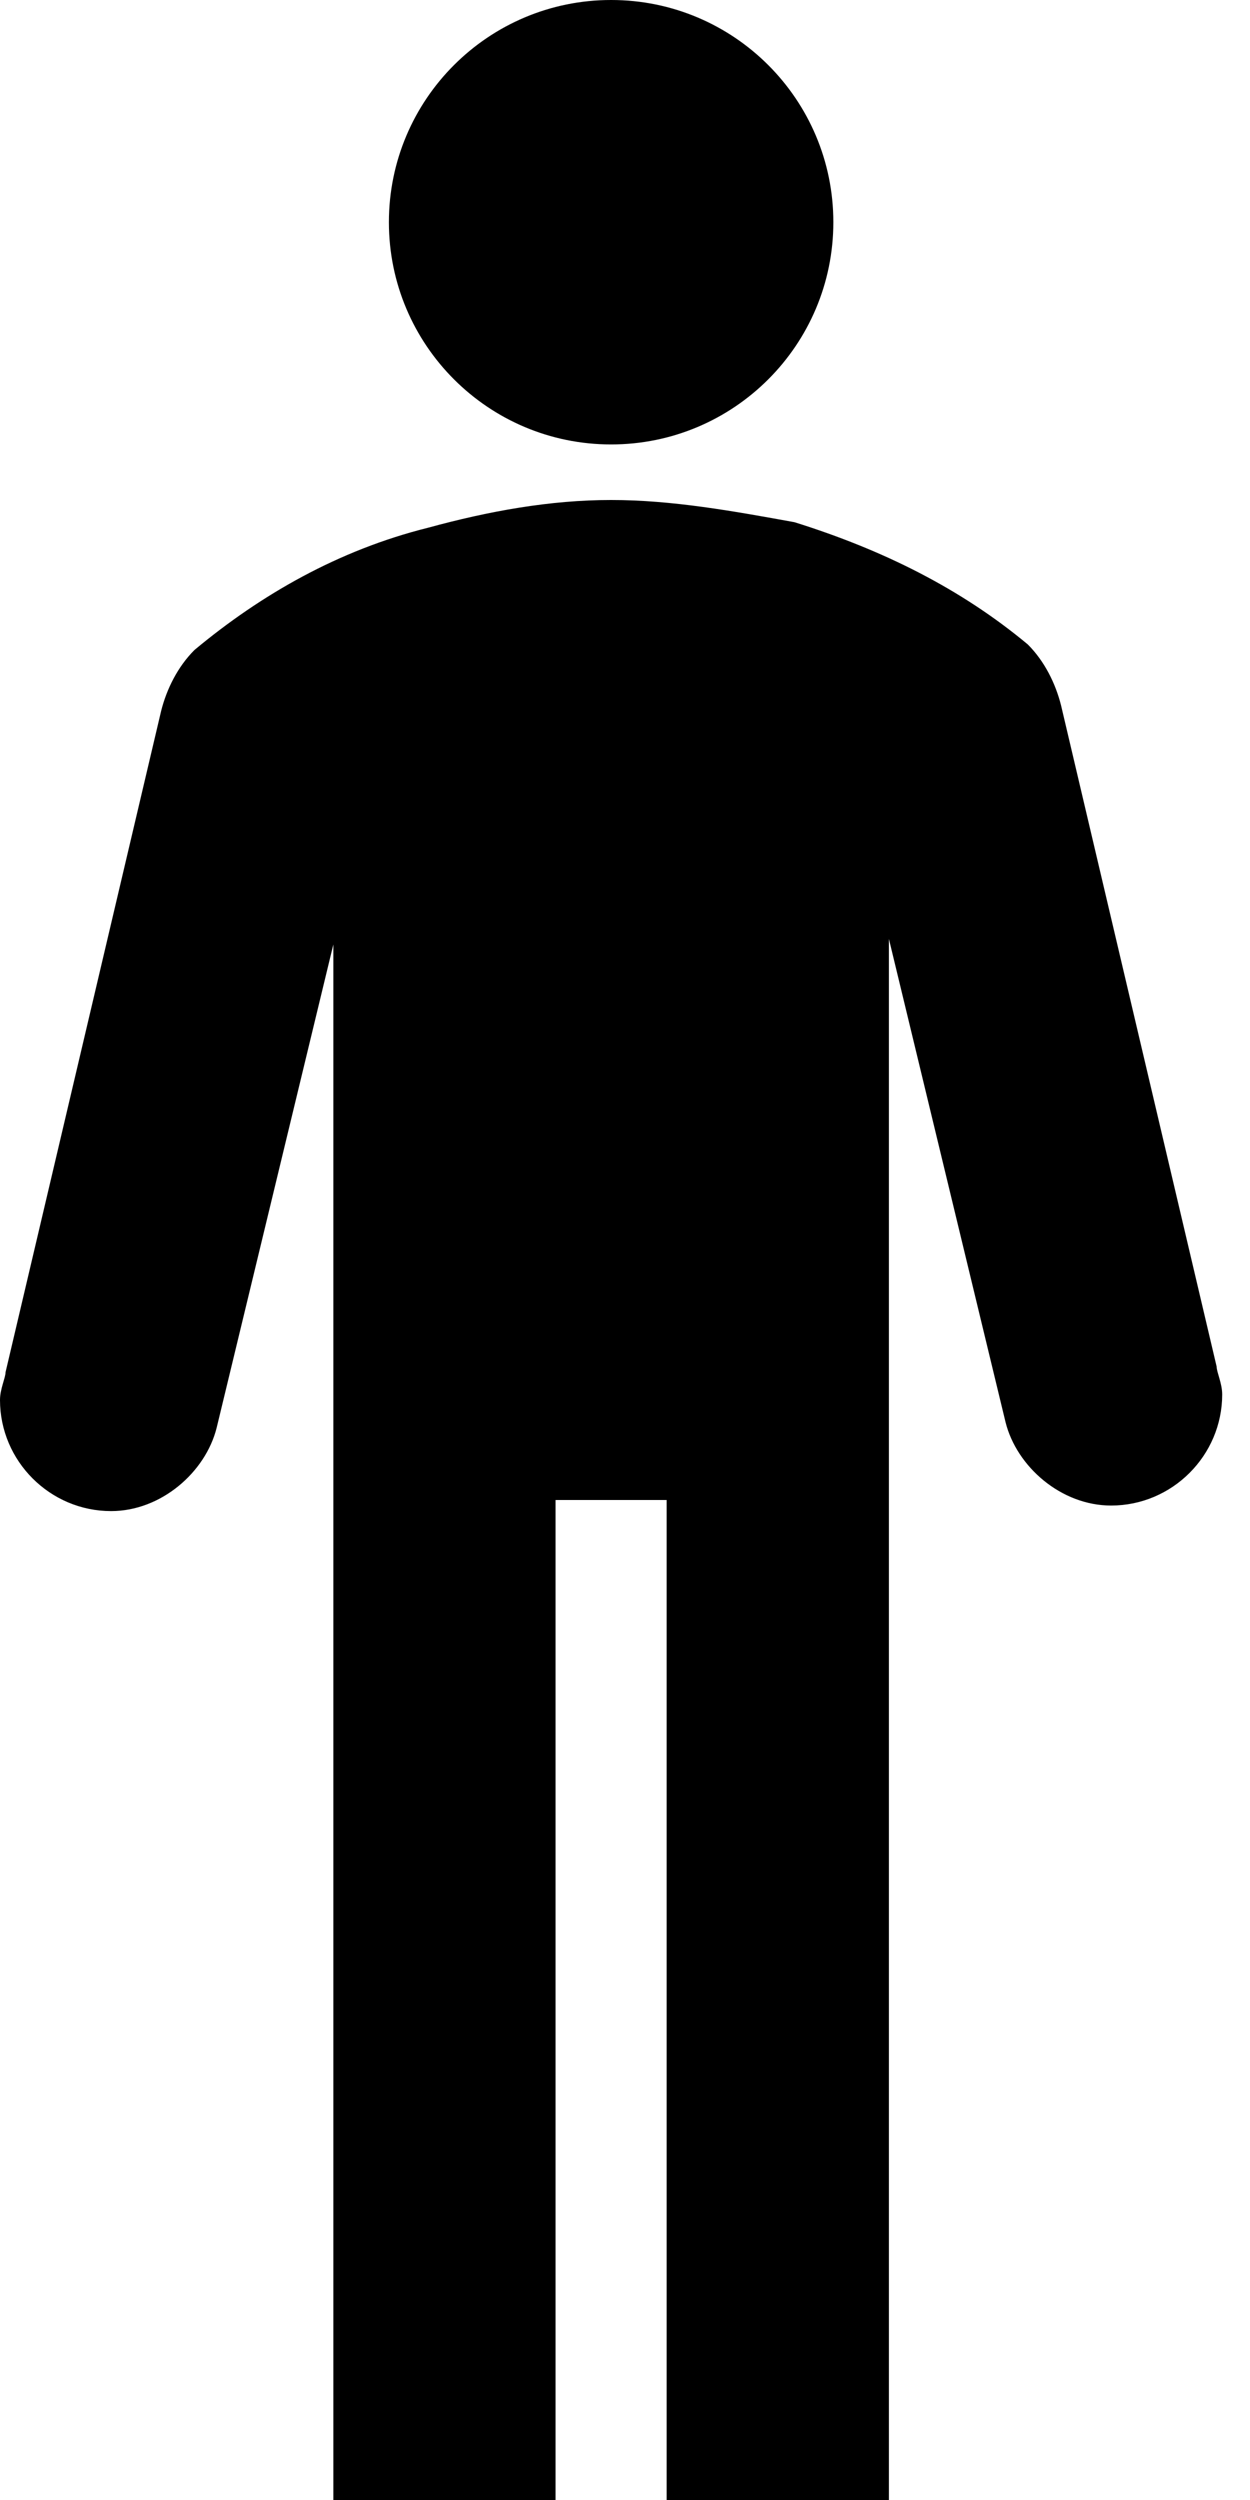
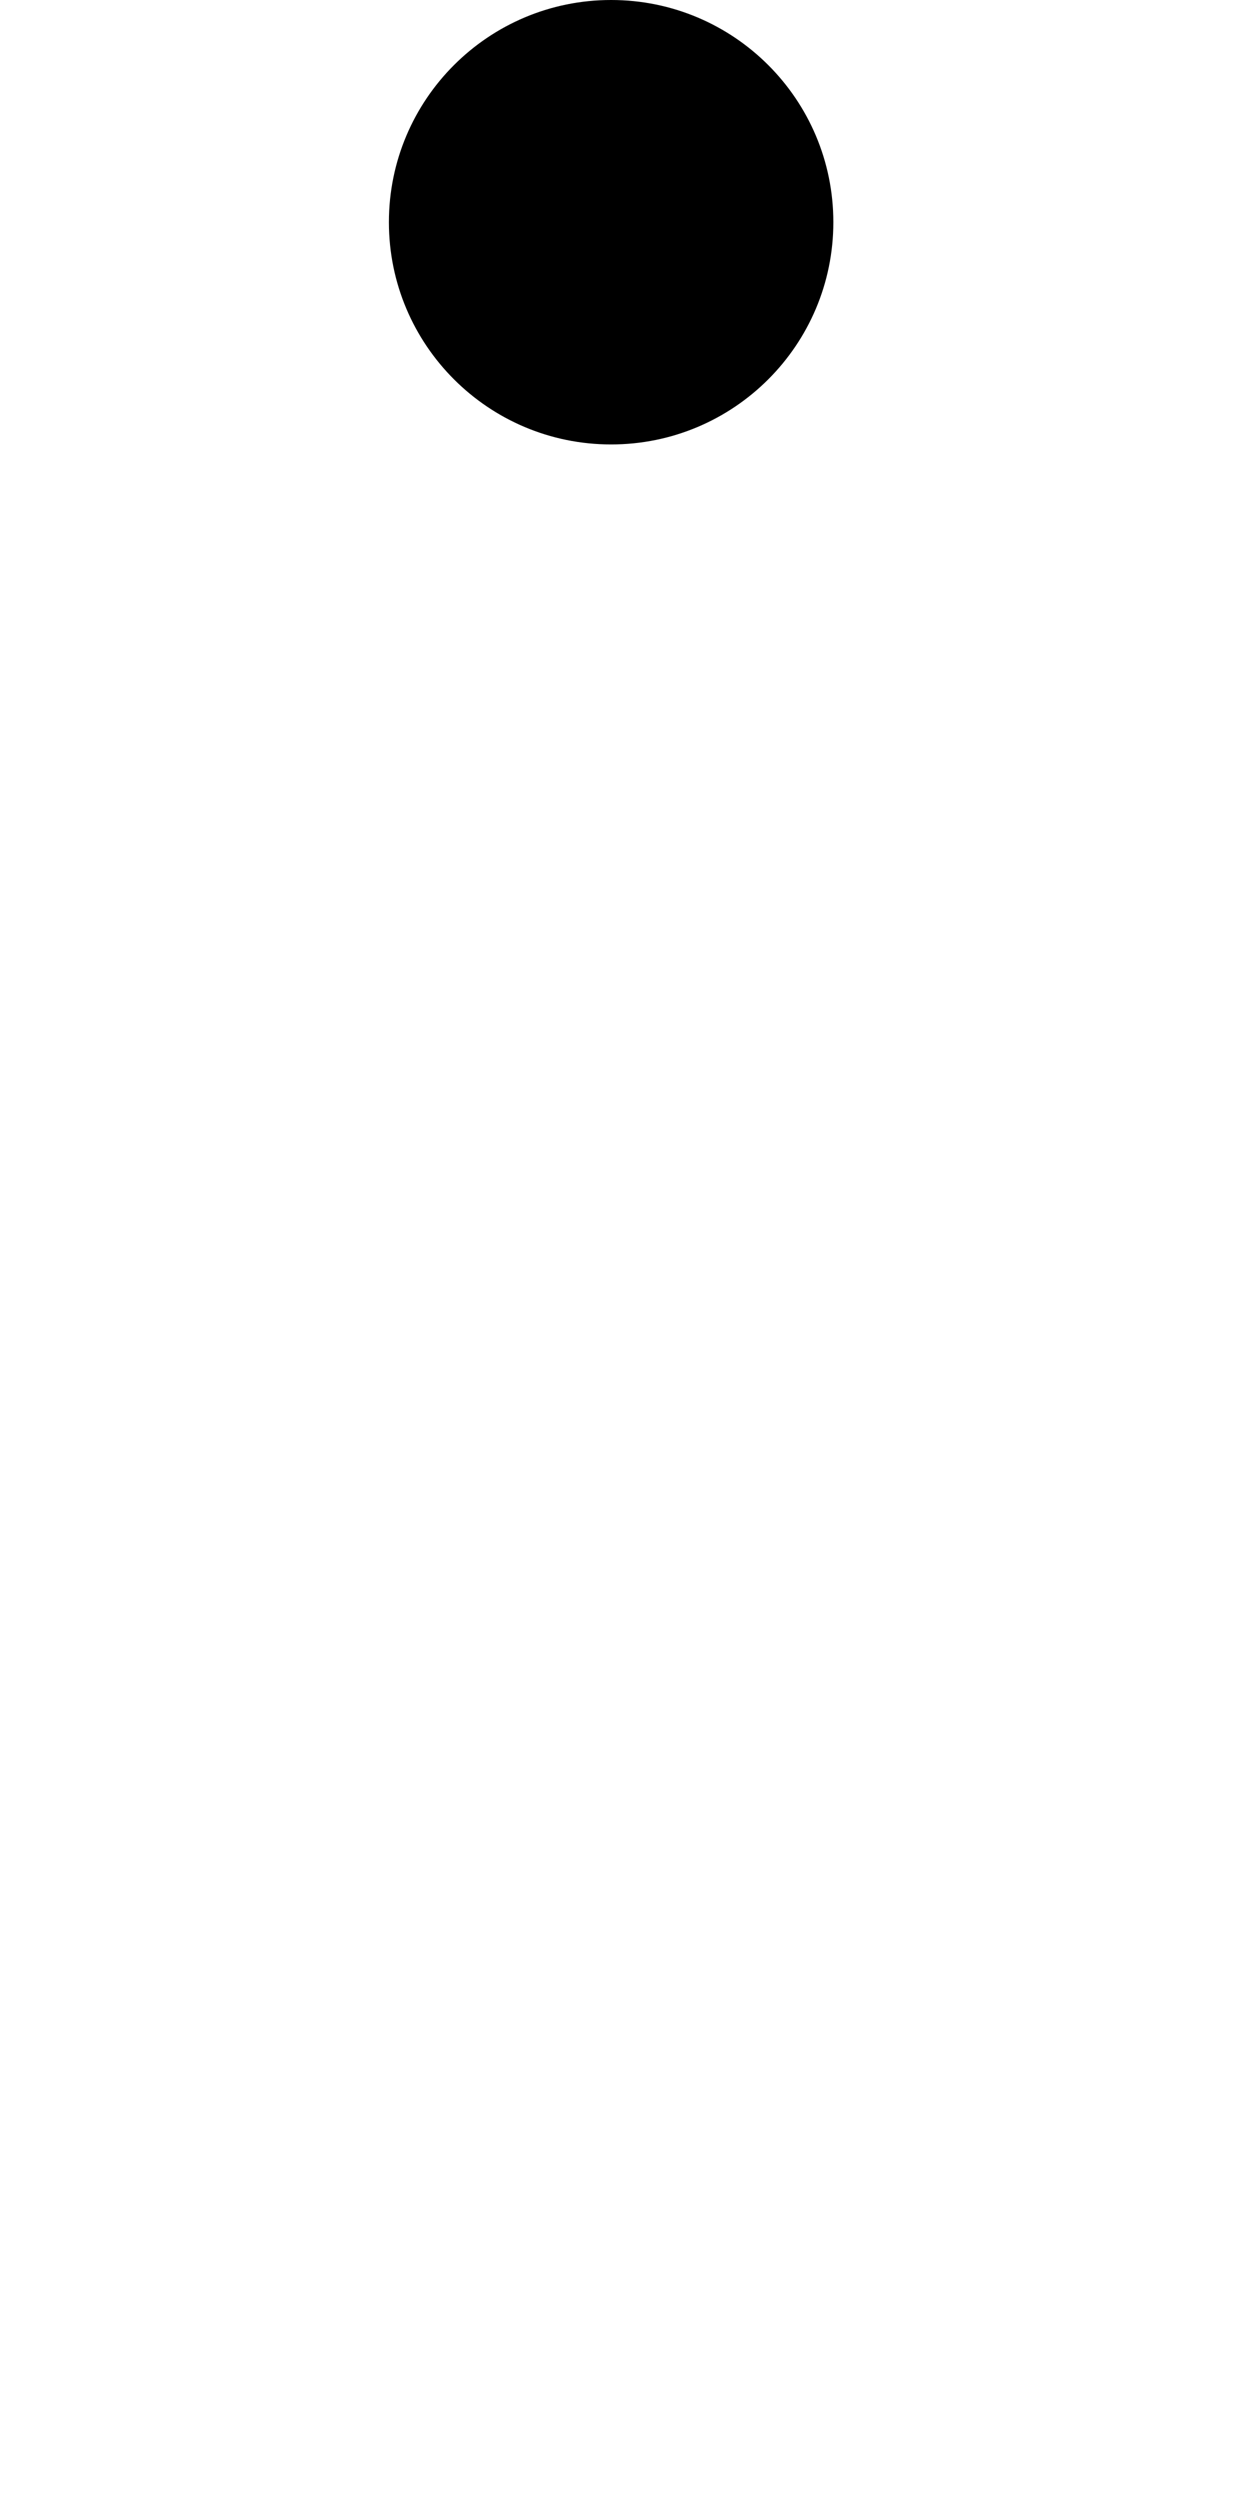
<svg xmlns="http://www.w3.org/2000/svg" width="25" height="50" viewBox="0 0 25 50" fill="none">
  <path d="M12.222 8.889C14.677 8.889 16.667 6.899 16.667 4.444C16.667 1.99 14.677 0 12.222 0C9.768 0 7.778 1.99 7.778 4.444C7.778 6.899 9.768 8.889 12.222 8.889Z" fill="black" />
-   <path d="M24.333 27.333L21.222 14.111C21.111 13.667 20.889 13.222 20.556 12.889C19.222 11.778 17.667 11 15.889 10.444C14.667 10.222 13.444 10 12.222 10C11 10 9.778 10.222 8.556 10.556C6.778 11 5.222 11.889 3.889 13C3.556 13.333 3.333 13.778 3.222 14.222L0.111 27.444C0.111 27.556 0 27.778 0 28C0 29.222 1 30.222 2.222 30.222C3.222 30.222 4.111 29.444 4.333 28.556L6.667 18.889V50H11.111V30H13.333V50H17.778V18.778L20.111 28.444C20.333 29.333 21.222 30.111 22.222 30.111C23.444 30.111 24.444 29.111 24.444 27.889C24.444 27.667 24.333 27.444 24.333 27.333Z" fill="black" />
</svg>